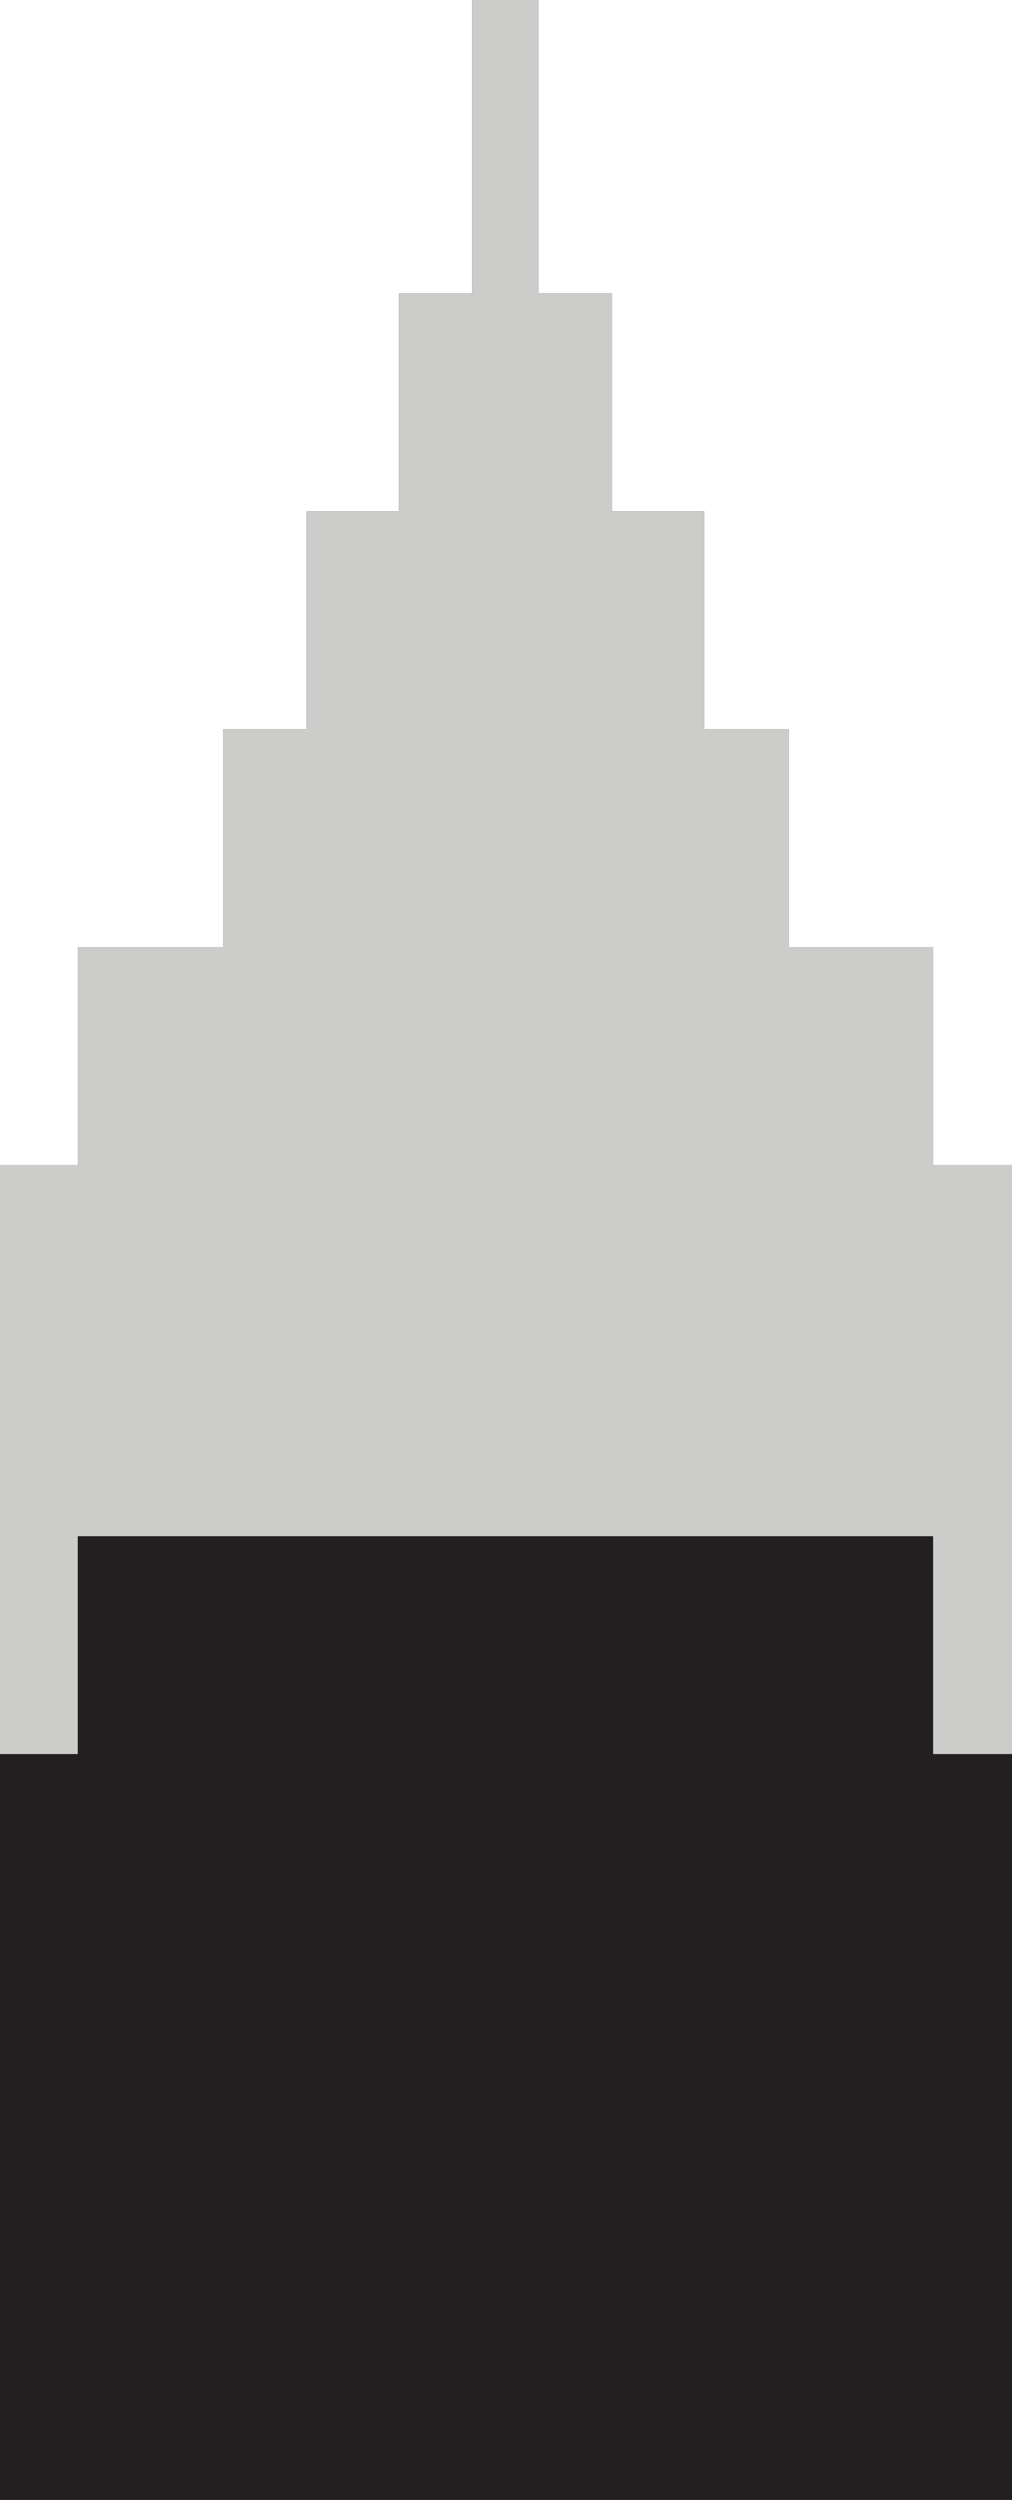
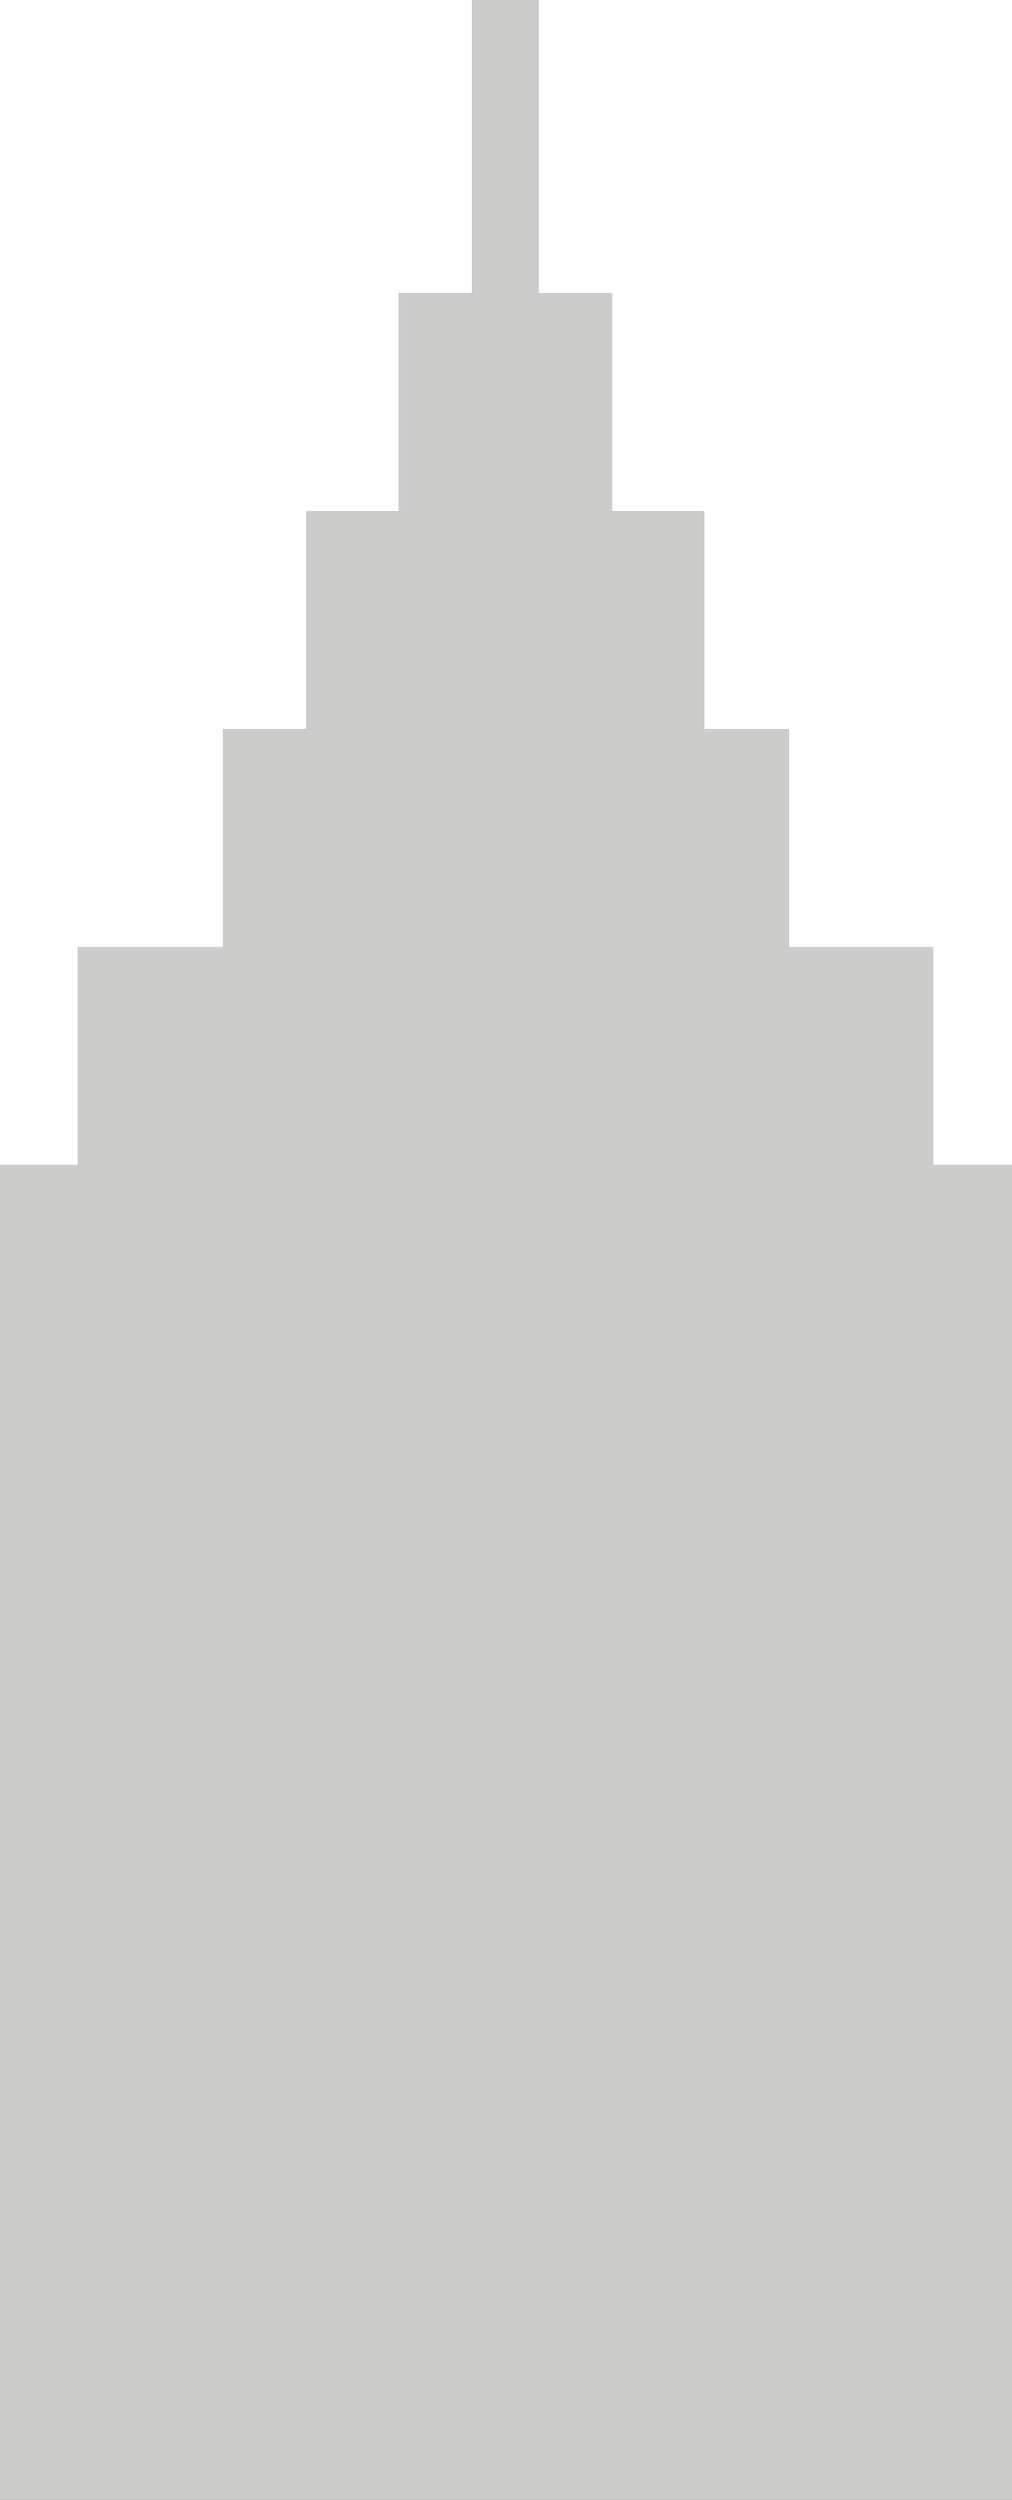
<svg xmlns="http://www.w3.org/2000/svg" version="1.1" viewBox="0 0 91.1 224.9">
  <defs>
    <style> .cls-1 { fill: #231f20; } .cls-2 { fill: #cccccb; } .cls-3 { display: none; } </style>
  </defs>
  <g>
    <g id="Layer_1">
      <polygon class="cls-1" points="84 104.8 84 85.2 71 85.2 71 65.6 63.4 65.6 63.4 46 55.1 46 55.1 26.4 48.5 26.4 48.5 0 42.5 0 42.5 26.4 35.9 26.4 35.9 46 27.6 46 27.6 65.6 20.1 65.6 20.1 85.2 7 85.2 7 104.8 0 104.8 0 224.9 91.1 224.9 91.1 104.8 84 104.8" />
    </g>
    <g id="Layer_1_copy">
      <polygon class="cls-2" points="84 104.8 84 85.2 71 85.2 71 65.6 63.4 65.6 63.4 46 55.1 46 55.1 26.4 48.5 26.4 48.5 0 42.5 0 42.5 26.4 35.9 26.4 35.9 46 27.6 46 27.6 65.6 20.1 65.6 20.1 85.2 7 85.2 7 104.8 0 104.8 0 224.9 91.1 224.9 91.1 104.8 84 104.8" />
    </g>
    <g id="Layer_2" class="cls-3">
      <polygon class="cls-1" points="84 117.8 84 98.2 71 98.2 71 78.6 63.4 78.6 63.4 59 55.1 59 55.1 39.4 35.9 39.4 35.9 59 27.6 59 27.6 78.6 20.1 78.6 20.1 98.2 7 98.2 7 117.8 0 117.8 0 224.9 91.1 224.9 91.1 117.8 84 117.8" />
    </g>
    <g id="Layer_3" class="cls-3">
      <polygon class="cls-1" points="84 137.8 84 118.2 71 118.2 71 98.6 63.4 98.6 63.4 79 27.6 79 27.6 98.6 20.1 98.6 20.1 118.2 7 118.2 7 137.8 0 137.8 0 224.9 91.1 224.9 91.1 137.8 84 137.8" />
    </g>
    <g id="Layer_4" class="cls-3">
      <polygon class="cls-1" points="84 147.8 84 128.2 71 128.2 71 108.6 20.1 108.6 20.1 128.2 7 128.2 7 147.8 0 147.8 0 224.9 91.1 224.9 91.1 147.8 84 147.8" />
    </g>
    <g id="Layer_5">
-       <polygon class="cls-1" points="84 157.8 84 138.2 7 138.2 7 157.8 0 157.8 0 224.9 91.1 224.9 91.1 157.8 84 157.8" />
-     </g>
+       </g>
    <g id="Layer_6" class="cls-3">
      <rect class="cls-1" x="0" y="177.9" width="91.1" height="47" />
    </g>
  </g>
</svg>